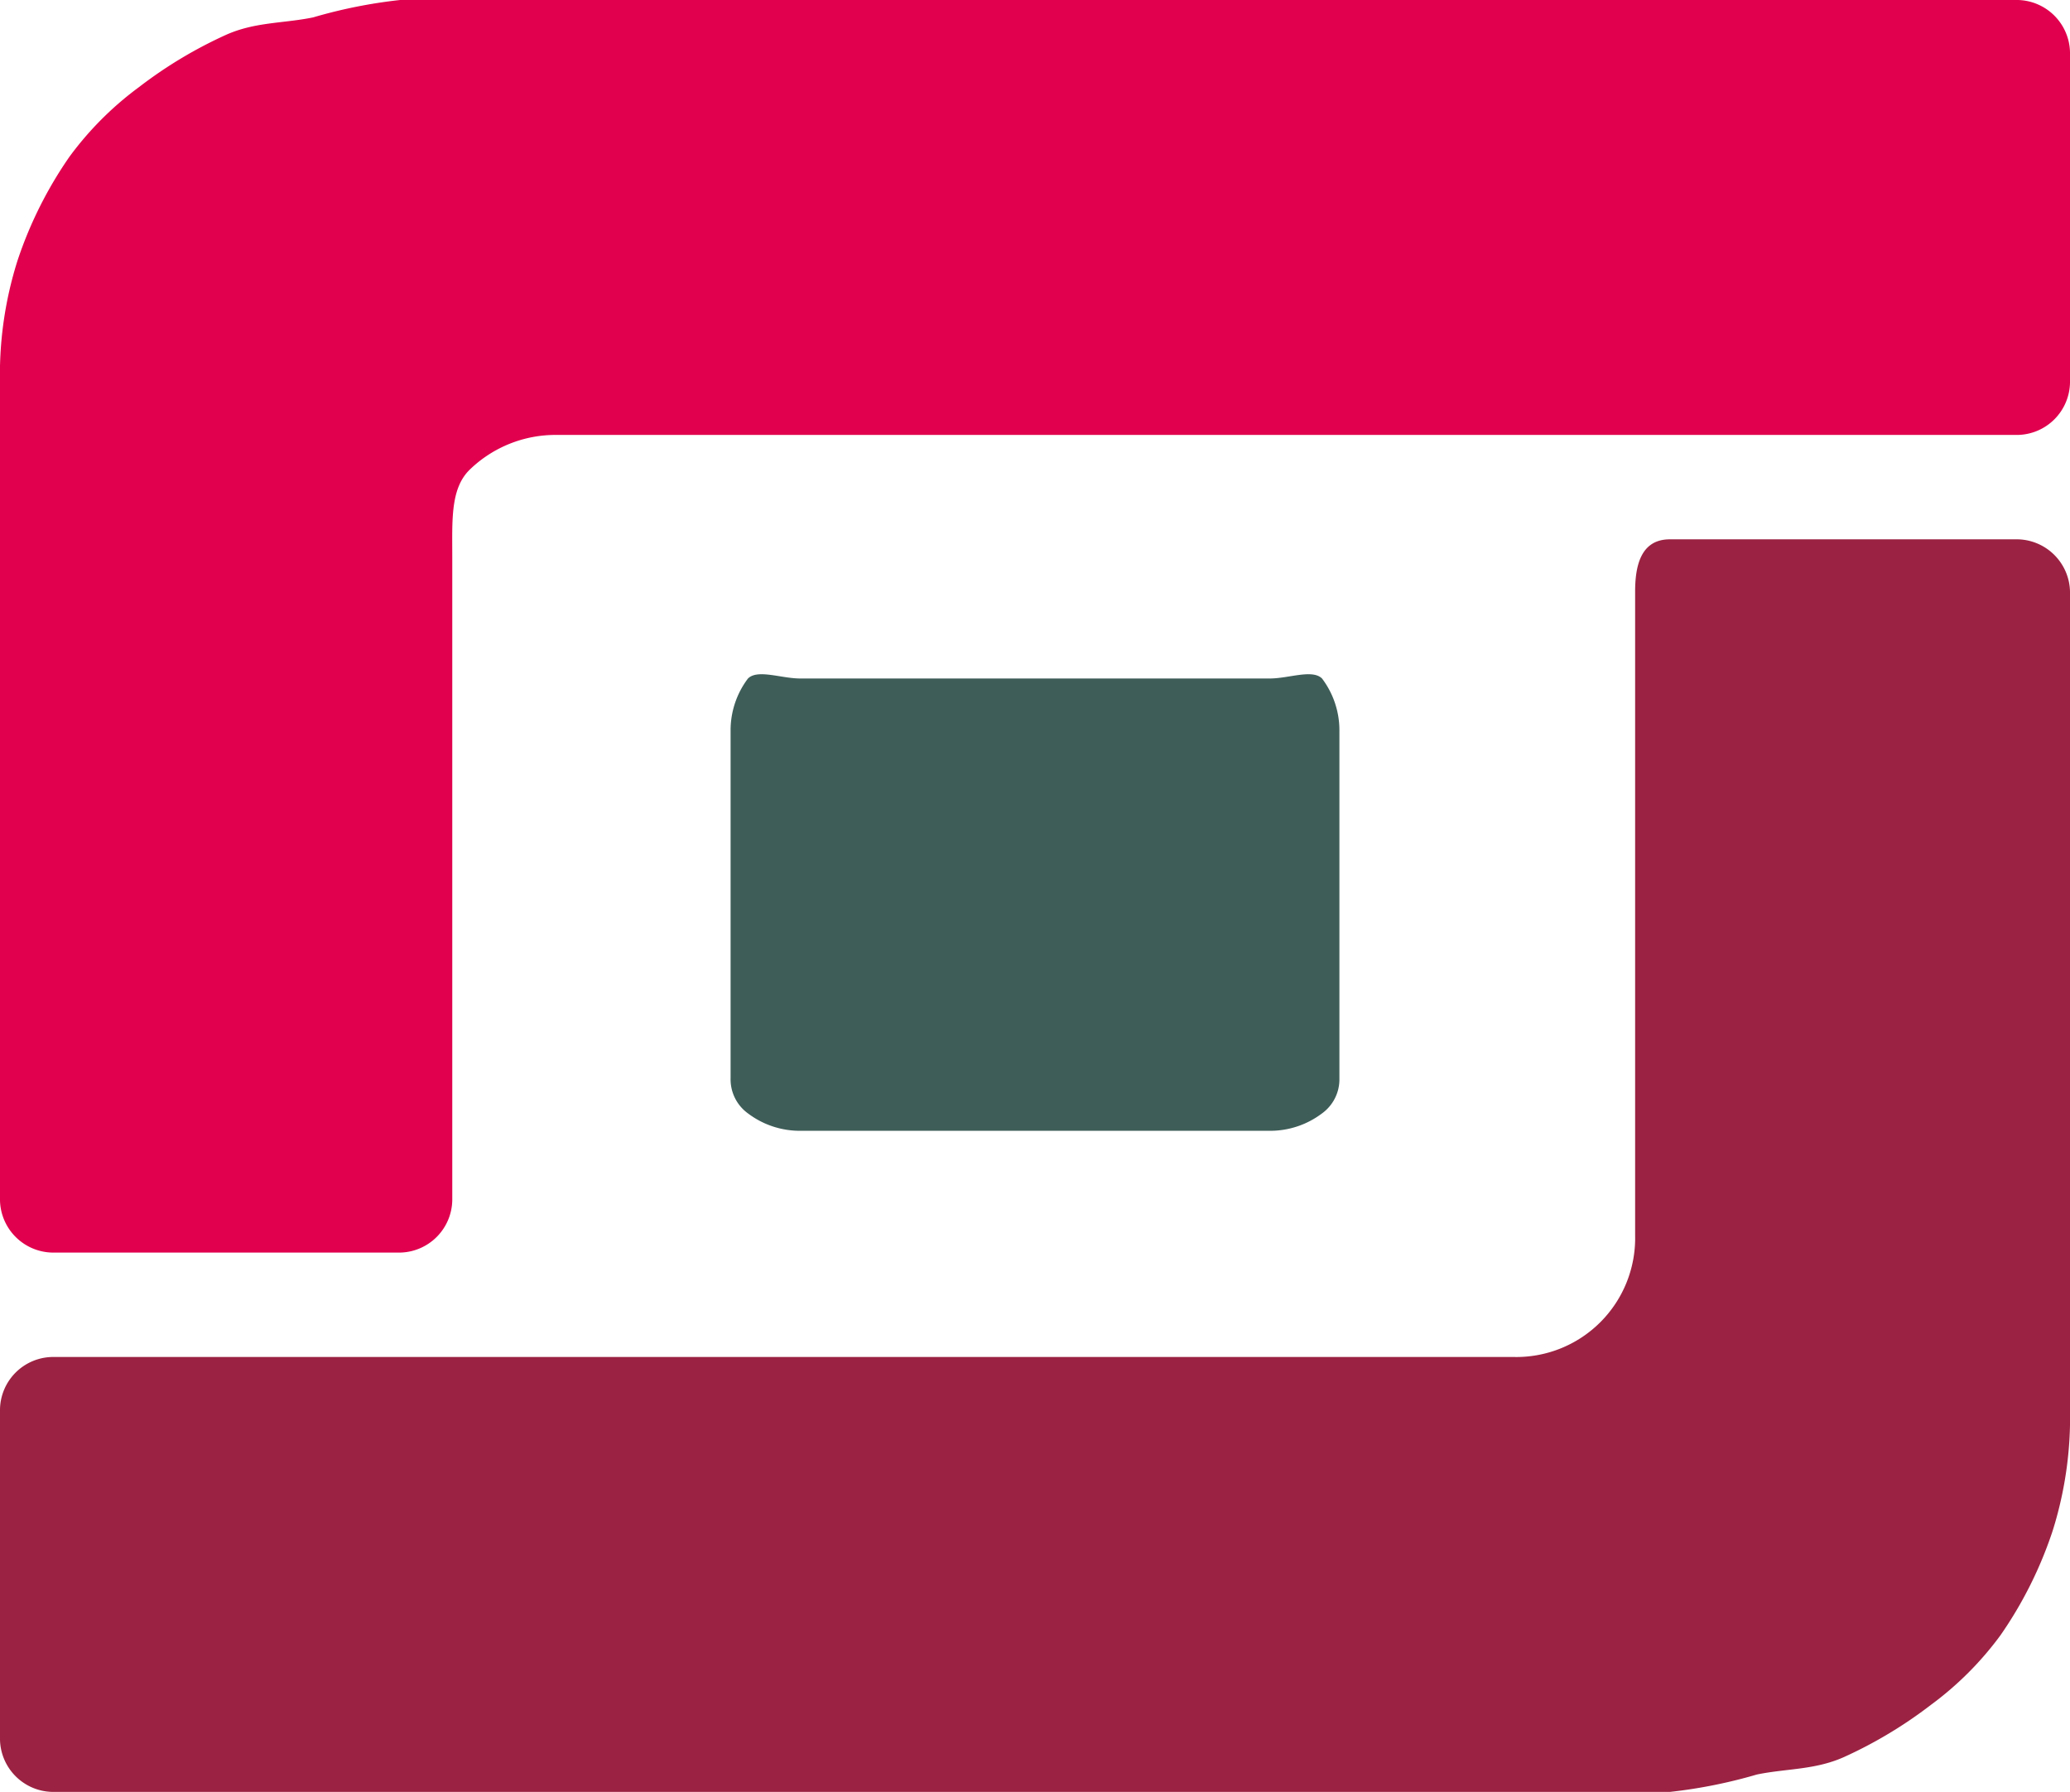
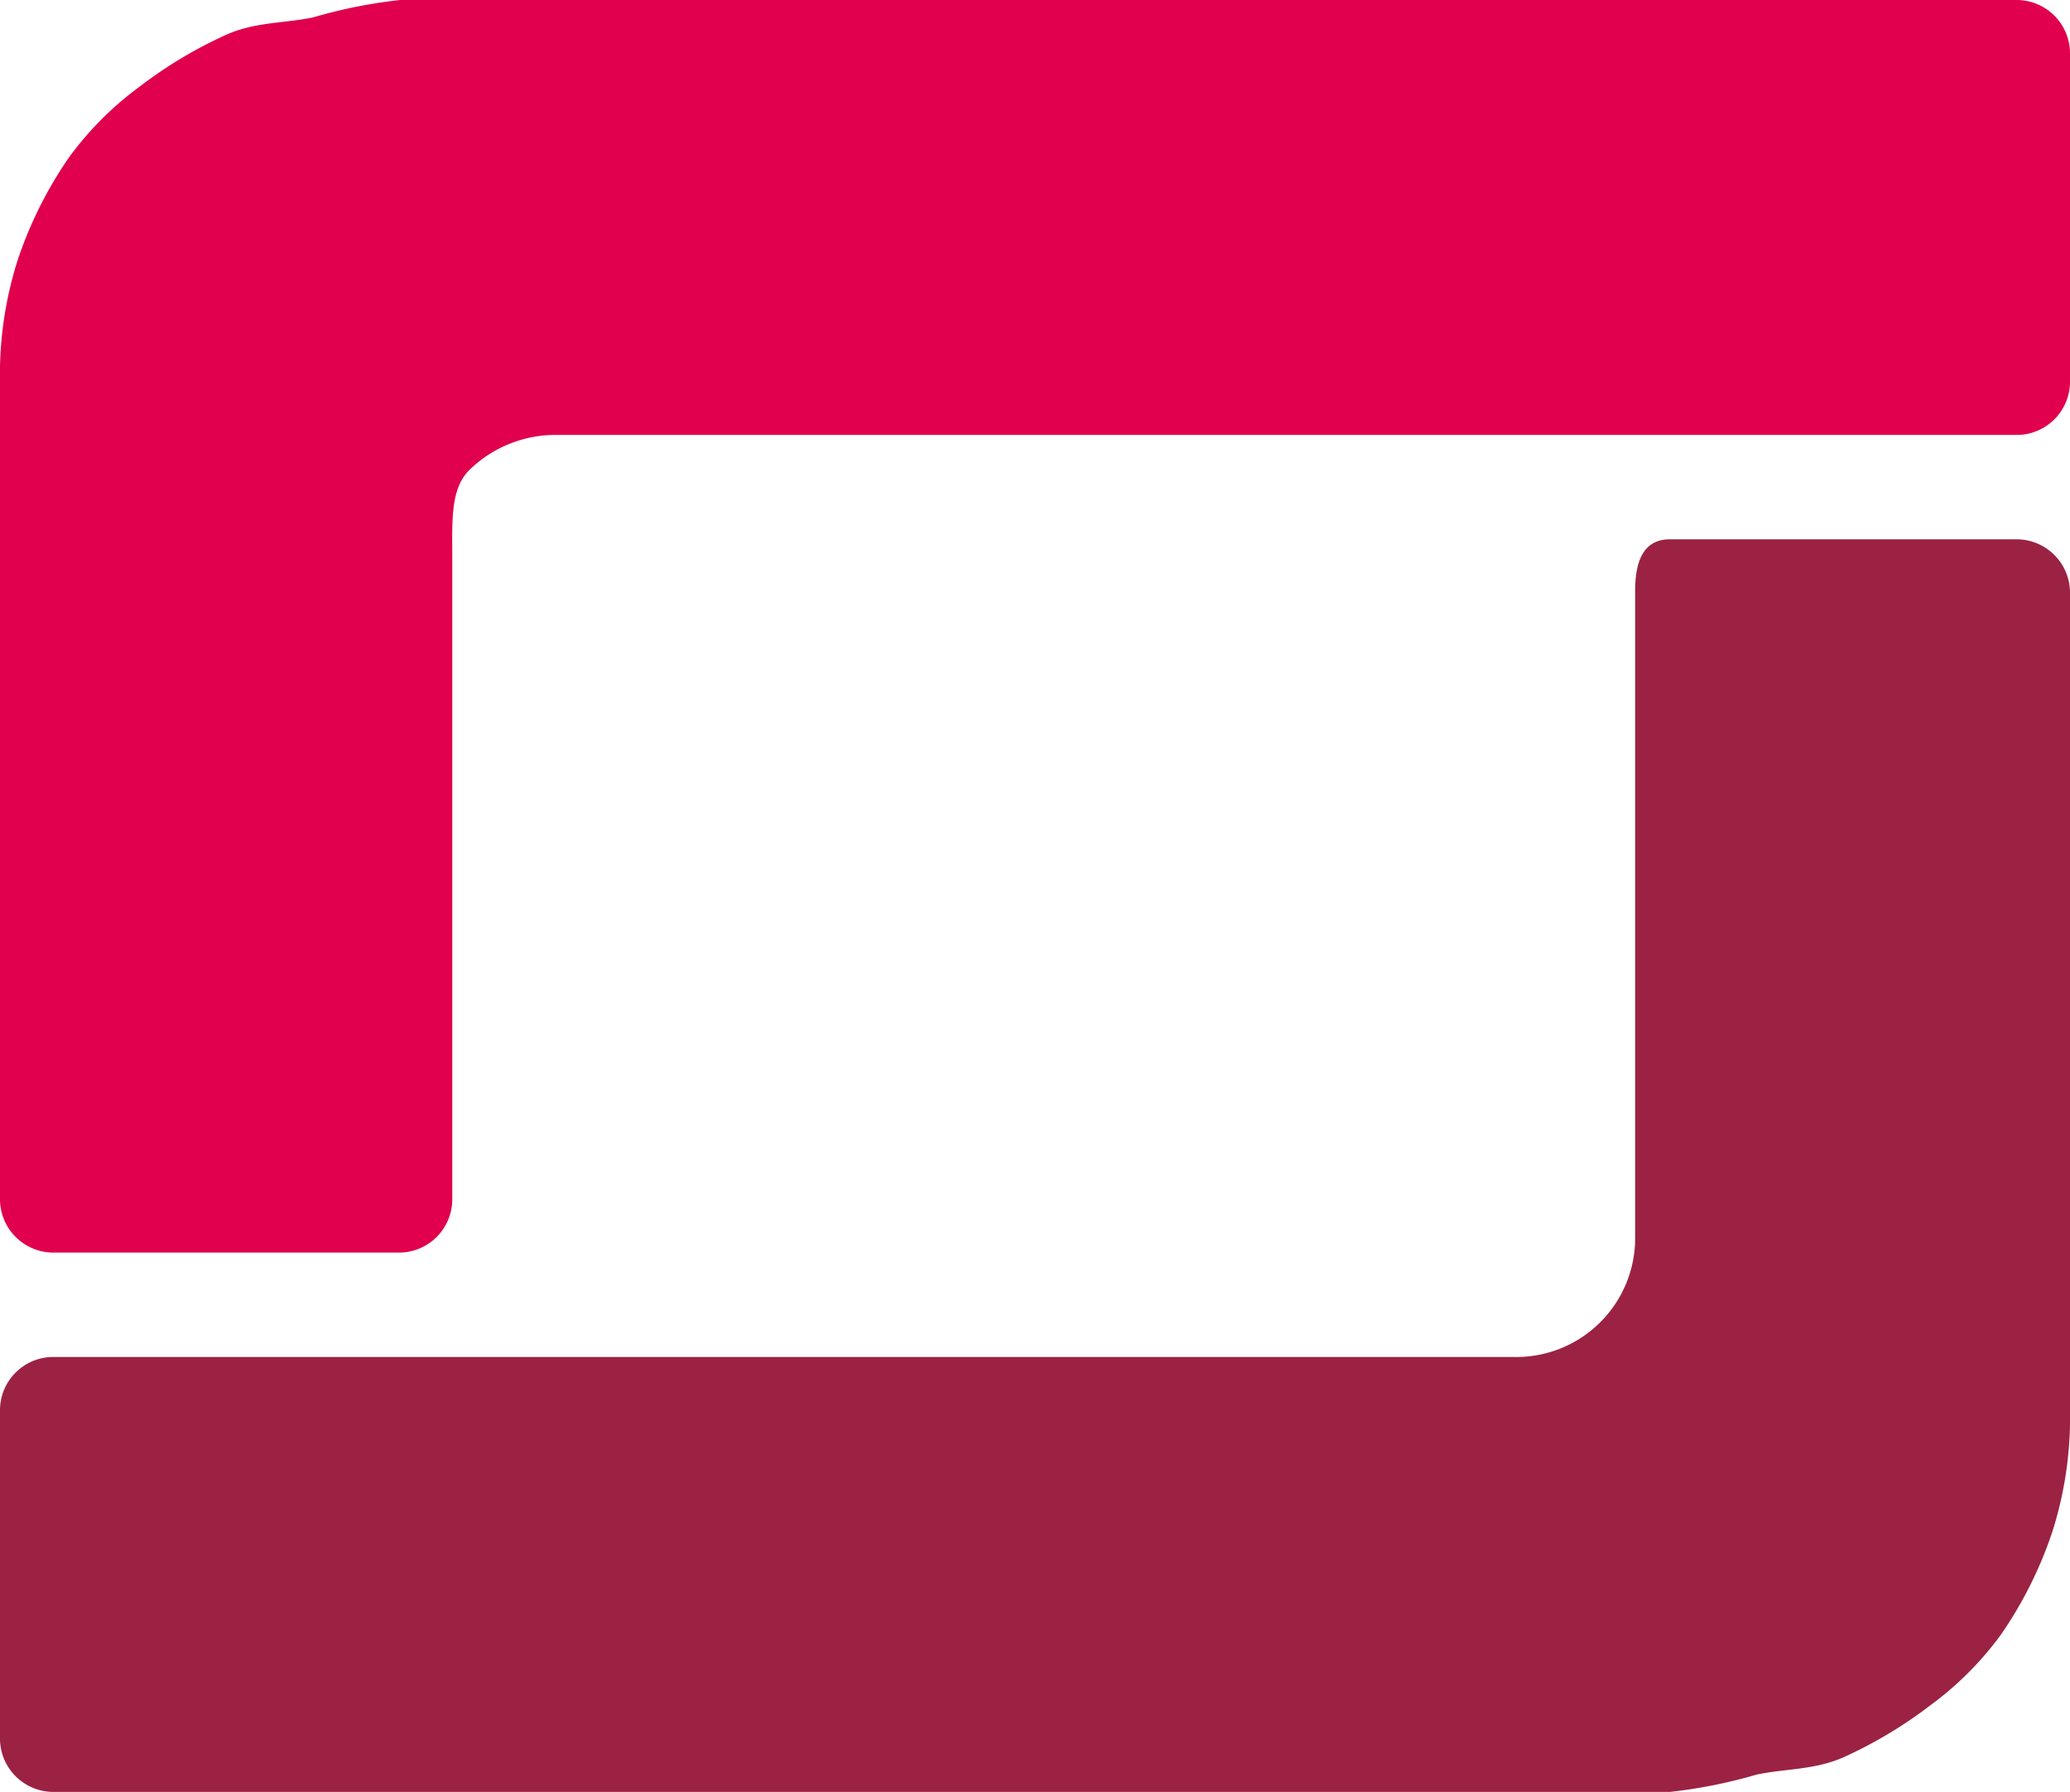
<svg xmlns="http://www.w3.org/2000/svg" width="119" height="103" viewBox="0 0 119 103">
  <g id="Group_6171" data-name="Group 6171" transform="translate(-626.869 -2251)">
    <path id="Path_7132" data-name="Path 7132" d="M180.58,26.316a3.065,3.065,0,0,1-3,3h-84a7.091,7.091,0,0,0-5,2c-1.112,1.087-1,2.909-1,5v37a3.065,3.065,0,0,1-3,3h-20a3.072,3.072,0,0,1-3-3v-47a21.735,21.735,0,0,1,1-7,23.349,23.349,0,0,1,3-6,18.751,18.751,0,0,1,4-4,25.39,25.39,0,0,1,5-3c1.674-.745,3.284-.648,5-1a28.86,28.86,0,0,1,5-1h93a3.072,3.072,0,0,1,3,3Z" transform="translate(565.289 2246.684)" fill="#e0004d" />
    <path id="Path_7133" data-name="Path 7133" d="M61.57,57.555a3.065,3.065,0,0,1,3-3h84a6.835,6.835,0,0,0,7-7v-37c0-1.6.389-3,2-3h20a3.072,3.072,0,0,1,3,3v47a21.733,21.733,0,0,1-1,7,23.344,23.344,0,0,1-3,6,18.748,18.748,0,0,1-4,4,25.39,25.39,0,0,1-5,3c-1.674.745-3.285.648-5,1a28.86,28.86,0,0,1-5,1h-93a3.072,3.072,0,0,1-3-3Z" transform="translate(565.299 2274.446)" fill="#9b2242" />
-     <path id="Path_7134" data-name="Path 7134" d="M99.328,8.408c-.562-.549-1.908,0-3,0h-27c-1.092,0-2.438-.549-3,0a4.94,4.94,0,0,0-1,3v20a2.414,2.414,0,0,0,1,2,4.944,4.944,0,0,0,3,1h27a4.944,4.944,0,0,0,3-1,2.414,2.414,0,0,0,1-2v-20a4.94,4.94,0,0,0-1-3" transform="translate(603.541 2281.592)" fill="#3e5d58" />
  </g>
</svg>